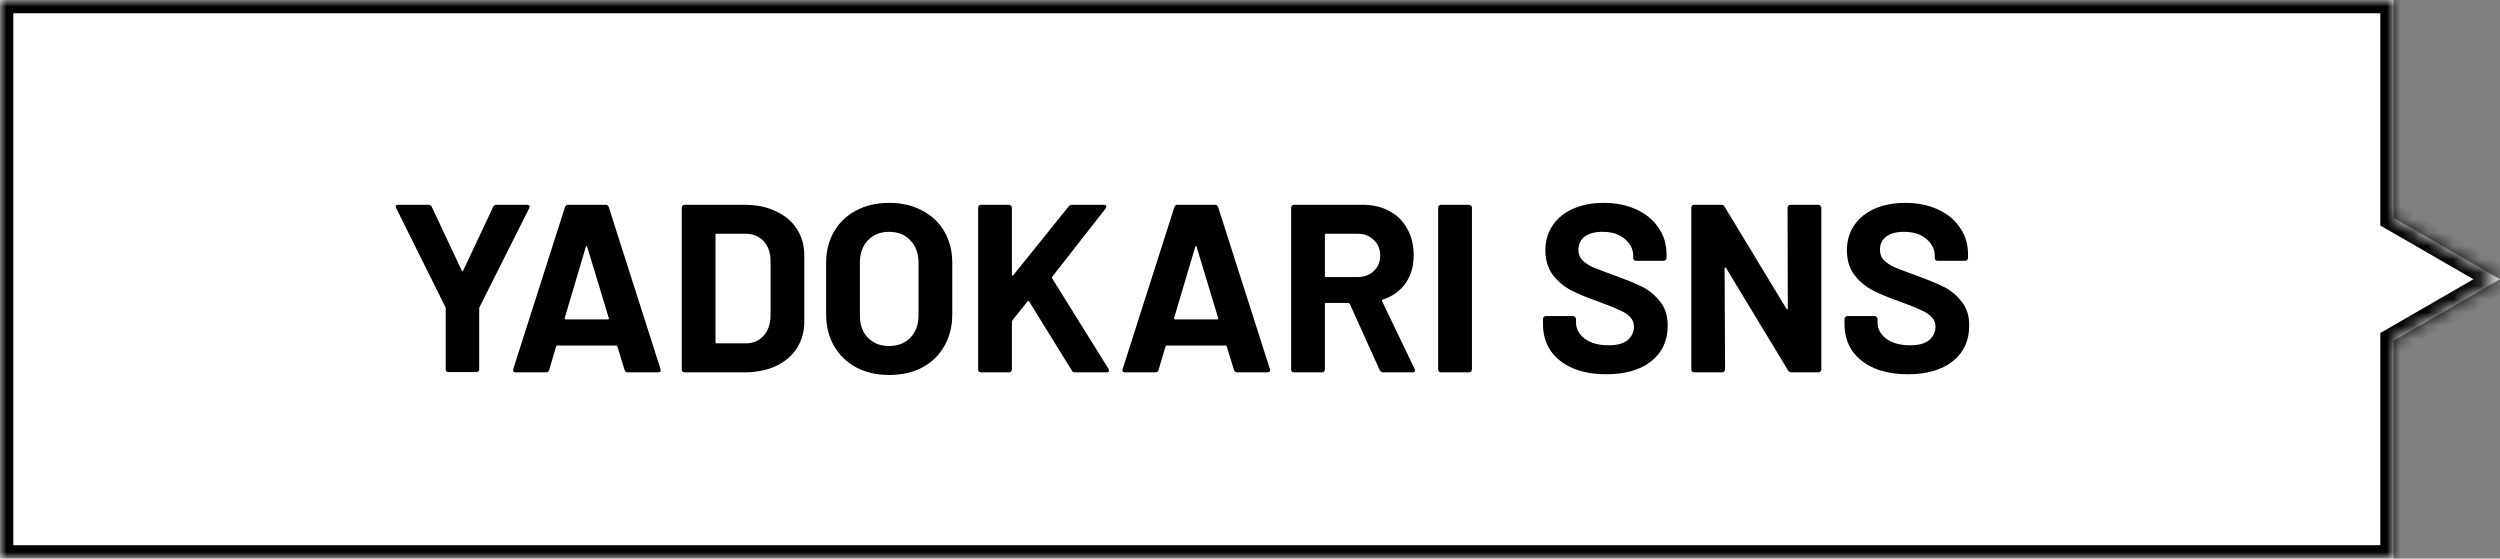
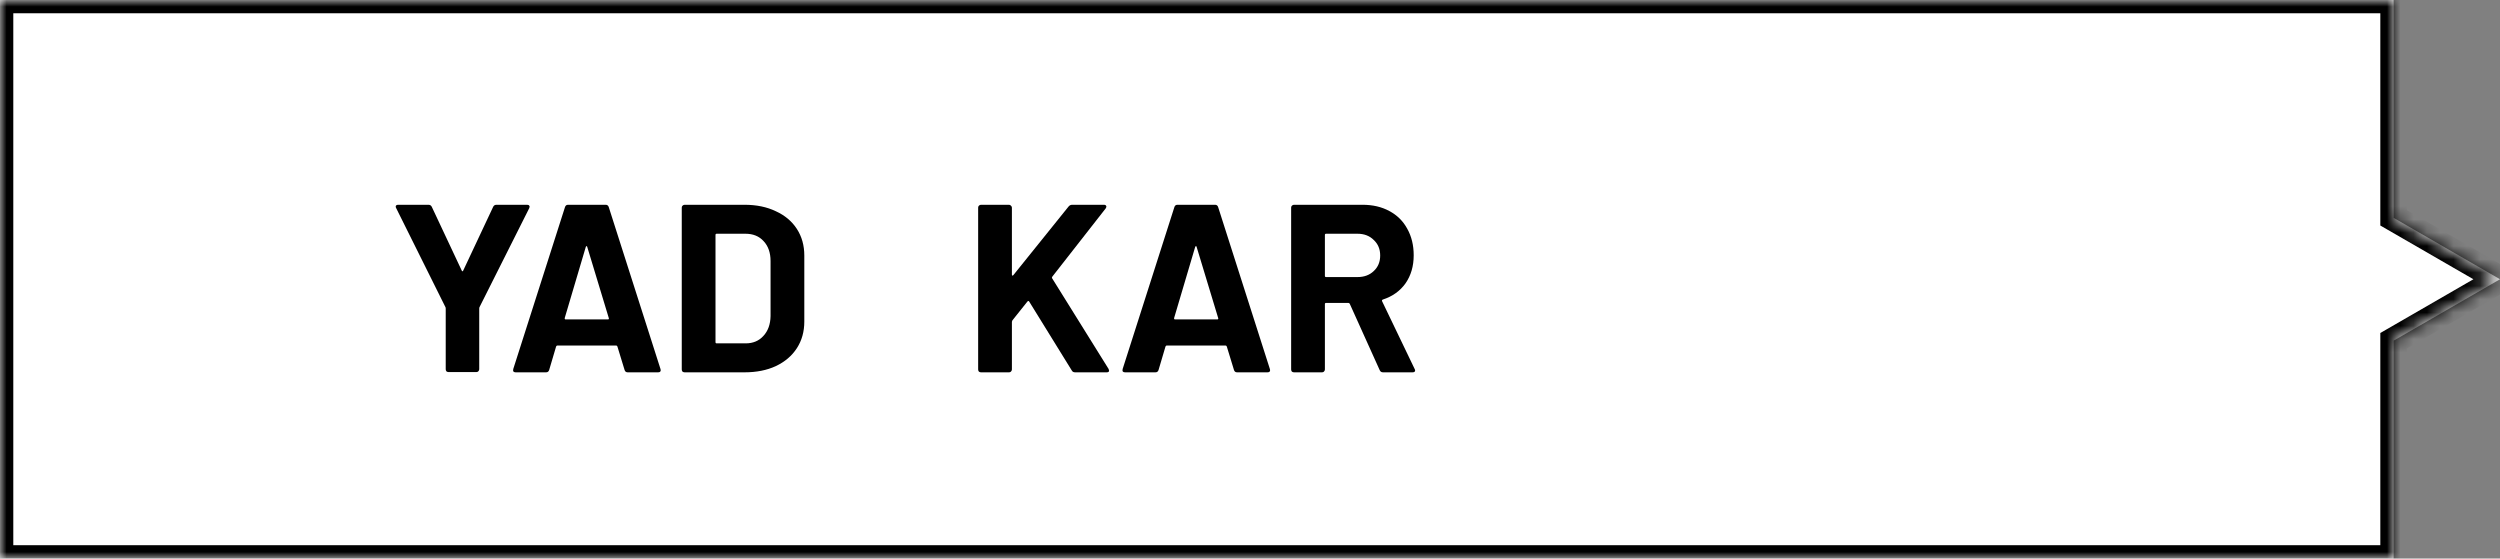
<svg xmlns="http://www.w3.org/2000/svg" width="188" height="42" viewBox="0 0 188 42" fill="none">
  <rect x="0" y="0" width="188" height="42" fill="#808080" stroke="none" />
  <mask id="path-1-inside-1_30_290" fill="white">
    <path fill-rule="evenodd" clip-rule="evenodd" d="M180 0H0V42H180V25.619L188 21L180 16.381V0Z" />
  </mask>
  <path fill-rule="evenodd" clip-rule="evenodd" d="M180 0H0V42H180V25.619L188 21L180 16.381V0Z" fill="white" />
  <path d="M0 0V-1H-1V0H0ZM180 0H181V-1H180V0ZM0 42H-1V43H0V42ZM180 42V43H181V42H180ZM180 25.619L179.5 24.753L179 25.041V25.619H180ZM188 21L188.5 21.866L190 21L188.5 20.134L188 21ZM180 16.381H179V16.959L179.5 17.247L180 16.381ZM0 1H180V-1H0V1ZM1 42V0H-1V42H1ZM180 41H0V43H180V41ZM179 25.619V42H181V25.619H179ZM187.5 20.134L179.5 24.753L180.5 26.485L188.5 21.866L187.5 20.134ZM179.5 17.247L187.5 21.866L188.5 20.134L180.5 15.515L179.5 17.247ZM179 0V16.381H181V0H179Z" fill="black" mask="url(#path-1-inside-1_30_290)" />
-   <path d="M143.478 28.144C142.518 28.144 141.678 27.994 140.958 27.694C140.238 27.382 139.68 26.944 139.284 26.38C138.9 25.804 138.708 25.138 138.708 24.382V23.986C138.708 23.926 138.726 23.878 138.762 23.842C138.81 23.794 138.864 23.77 138.924 23.77H140.976C141.036 23.77 141.084 23.794 141.12 23.842C141.168 23.878 141.192 23.926 141.192 23.986V24.256C141.192 24.736 141.414 25.144 141.858 25.48C142.302 25.804 142.902 25.966 143.658 25.966C144.294 25.966 144.768 25.834 145.08 25.57C145.392 25.294 145.548 24.958 145.548 24.562C145.548 24.274 145.452 24.034 145.26 23.842C145.068 23.638 144.804 23.464 144.468 23.32C144.144 23.164 143.622 22.954 142.902 22.69C142.098 22.414 141.414 22.132 140.85 21.844C140.298 21.556 139.83 21.166 139.446 20.674C139.074 20.17 138.888 19.552 138.888 18.82C138.888 18.1 139.074 17.47 139.446 16.93C139.818 16.39 140.334 15.976 140.994 15.688C141.654 15.4 142.416 15.256 143.28 15.256C144.192 15.256 145.002 15.418 145.71 15.742C146.43 16.066 146.988 16.522 147.384 17.11C147.792 17.686 147.996 18.358 147.996 19.126V19.396C147.996 19.456 147.972 19.51 147.924 19.558C147.888 19.594 147.84 19.612 147.78 19.612H145.71C145.65 19.612 145.596 19.594 145.548 19.558C145.512 19.51 145.494 19.456 145.494 19.396V19.252C145.494 18.748 145.284 18.322 144.864 17.974C144.456 17.614 143.892 17.434 143.172 17.434C142.608 17.434 142.164 17.554 141.84 17.794C141.528 18.034 141.372 18.364 141.372 18.784C141.372 19.084 141.462 19.336 141.642 19.54C141.834 19.744 142.11 19.93 142.47 20.098C142.842 20.254 143.412 20.47 144.18 20.746C145.032 21.058 145.698 21.334 146.178 21.574C146.67 21.814 147.108 22.174 147.492 22.654C147.888 23.122 148.086 23.734 148.086 24.49C148.086 25.618 147.672 26.512 146.844 27.172C146.016 27.82 144.894 28.144 143.478 28.144Z" fill="black" />
-   <path d="M134.424 15.615C134.424 15.555 134.442 15.507 134.478 15.471C134.526 15.423 134.58 15.399 134.64 15.399H136.746C136.806 15.399 136.854 15.423 136.89 15.471C136.938 15.507 136.962 15.555 136.962 15.615V27.783C136.962 27.843 136.938 27.897 136.89 27.945C136.854 27.981 136.806 27.999 136.746 27.999H134.712C134.592 27.999 134.508 27.951 134.46 27.855L129.798 20.151C129.774 20.115 129.75 20.103 129.726 20.115C129.702 20.115 129.69 20.139 129.69 20.187L129.726 27.783C129.726 27.843 129.702 27.897 129.654 27.945C129.618 27.981 129.57 27.999 129.51 27.999H127.404C127.344 27.999 127.29 27.981 127.242 27.945C127.206 27.897 127.188 27.843 127.188 27.783V15.615C127.188 15.555 127.206 15.507 127.242 15.471C127.29 15.423 127.344 15.399 127.404 15.399H129.438C129.558 15.399 129.642 15.447 129.69 15.543L134.334 23.211C134.358 23.247 134.382 23.265 134.406 23.265C134.43 23.253 134.442 23.223 134.442 23.175L134.424 15.615Z" fill="black" />
-   <path d="M120.803 28.144C119.843 28.144 119.003 27.994 118.283 27.694C117.563 27.382 117.005 26.944 116.609 26.38C116.225 25.804 116.033 25.138 116.033 24.382V23.986C116.033 23.926 116.051 23.878 116.087 23.842C116.135 23.794 116.189 23.77 116.249 23.77H118.301C118.361 23.77 118.409 23.794 118.445 23.842C118.493 23.878 118.517 23.926 118.517 23.986V24.256C118.517 24.736 118.739 25.144 119.183 25.48C119.627 25.804 120.227 25.966 120.983 25.966C121.619 25.966 122.093 25.834 122.405 25.57C122.717 25.294 122.873 24.958 122.873 24.562C122.873 24.274 122.777 24.034 122.585 23.842C122.393 23.638 122.129 23.464 121.793 23.32C121.469 23.164 120.947 22.954 120.227 22.69C119.423 22.414 118.739 22.132 118.175 21.844C117.623 21.556 117.155 21.166 116.771 20.674C116.399 20.17 116.213 19.552 116.213 18.82C116.213 18.1 116.399 17.47 116.771 16.93C117.143 16.39 117.659 15.976 118.319 15.688C118.979 15.4 119.741 15.256 120.605 15.256C121.517 15.256 122.327 15.418 123.035 15.742C123.755 16.066 124.313 16.522 124.709 17.11C125.117 17.686 125.321 18.358 125.321 19.126V19.396C125.321 19.456 125.297 19.51 125.249 19.558C125.213 19.594 125.165 19.612 125.105 19.612H123.035C122.975 19.612 122.921 19.594 122.873 19.558C122.837 19.51 122.819 19.456 122.819 19.396V19.252C122.819 18.748 122.609 18.322 122.189 17.974C121.781 17.614 121.217 17.434 120.497 17.434C119.933 17.434 119.489 17.554 119.165 17.794C118.853 18.034 118.697 18.364 118.697 18.784C118.697 19.084 118.787 19.336 118.967 19.54C119.159 19.744 119.435 19.93 119.795 20.098C120.167 20.254 120.737 20.47 121.505 20.746C122.357 21.058 123.023 21.334 123.503 21.574C123.995 21.814 124.433 22.174 124.817 22.654C125.213 23.122 125.411 23.734 125.411 24.49C125.411 25.618 124.997 26.512 124.169 27.172C123.341 27.82 122.219 28.144 120.803 28.144Z" fill="black" />
-   <path d="M108.367 27.999C108.307 27.999 108.253 27.981 108.205 27.945C108.169 27.897 108.151 27.843 108.151 27.783V15.615C108.151 15.555 108.169 15.507 108.205 15.471C108.253 15.423 108.307 15.399 108.367 15.399H110.473C110.533 15.399 110.581 15.423 110.617 15.471C110.665 15.507 110.689 15.555 110.689 15.615V27.783C110.689 27.843 110.665 27.897 110.617 27.945C110.581 27.981 110.533 27.999 110.473 27.999H108.367Z" fill="black" />
  <path d="M104.006 27.999C103.886 27.999 103.802 27.945 103.754 27.837L101.504 22.851C101.48 22.803 101.444 22.779 101.396 22.779H99.722C99.662 22.779 99.632 22.809 99.632 22.869V27.783C99.632 27.843 99.608 27.897 99.56 27.945C99.524 27.981 99.476 27.999 99.416 27.999H97.31C97.25 27.999 97.196 27.981 97.148 27.945C97.112 27.897 97.094 27.843 97.094 27.783V15.615C97.094 15.555 97.112 15.507 97.148 15.471C97.196 15.423 97.25 15.399 97.31 15.399H102.458C103.226 15.399 103.898 15.555 104.474 15.867C105.062 16.179 105.512 16.623 105.824 17.199C106.148 17.775 106.31 18.441 106.31 19.197C106.31 20.013 106.106 20.715 105.698 21.303C105.29 21.879 104.72 22.287 103.988 22.527C103.928 22.551 103.91 22.593 103.934 22.653L106.382 27.747C106.406 27.795 106.418 27.831 106.418 27.855C106.418 27.951 106.352 27.999 106.22 27.999H104.006ZM99.722 17.577C99.662 17.577 99.632 17.607 99.632 17.667V20.745C99.632 20.805 99.662 20.835 99.722 20.835H102.08C102.584 20.835 102.992 20.685 103.304 20.385C103.628 20.085 103.79 19.695 103.79 19.215C103.79 18.735 103.628 18.345 103.304 18.045C102.992 17.733 102.584 17.577 102.08 17.577H99.722Z" fill="black" />
  <path d="M93.028 27.999C92.908 27.999 92.83 27.939 92.794 27.819L92.254 26.055C92.23 26.007 92.2 25.983 92.164 25.983H87.736C87.7 25.983 87.67 26.007 87.646 26.055L87.124 27.819C87.088 27.939 87.01 27.999 86.89 27.999H84.604C84.532 27.999 84.478 27.981 84.442 27.945C84.406 27.897 84.4 27.831 84.424 27.747L88.312 15.579C88.348 15.459 88.426 15.399 88.546 15.399H91.372C91.492 15.399 91.57 15.459 91.606 15.579L95.494 27.747C95.506 27.771 95.512 27.801 95.512 27.837C95.512 27.945 95.446 27.999 95.314 27.999H93.028ZM88.294 23.913C88.282 23.985 88.306 24.021 88.366 24.021H91.534C91.606 24.021 91.63 23.985 91.606 23.913L89.986 18.567C89.974 18.519 89.956 18.501 89.932 18.513C89.908 18.513 89.89 18.531 89.878 18.567L88.294 23.913Z" fill="black" />
  <path d="M73.773 27.999C73.713 27.999 73.659 27.981 73.611 27.945C73.575 27.897 73.557 27.843 73.557 27.783V15.615C73.557 15.555 73.575 15.507 73.611 15.471C73.659 15.423 73.713 15.399 73.773 15.399H75.879C75.939 15.399 75.987 15.423 76.023 15.471C76.071 15.507 76.095 15.555 76.095 15.615V20.655C76.095 20.691 76.107 20.715 76.131 20.727C76.155 20.727 76.179 20.715 76.203 20.691L80.361 15.525C80.433 15.441 80.523 15.399 80.631 15.399H83.007C83.103 15.399 83.163 15.429 83.187 15.489C83.211 15.537 83.199 15.597 83.151 15.669L79.137 20.799C79.101 20.847 79.095 20.889 79.119 20.925L83.367 27.747C83.391 27.819 83.403 27.861 83.403 27.873C83.403 27.957 83.343 27.999 83.223 27.999H80.847C80.727 27.999 80.643 27.951 80.595 27.855L77.391 22.671C77.379 22.647 77.361 22.635 77.337 22.635C77.313 22.635 77.289 22.647 77.265 22.671L76.131 24.093C76.107 24.141 76.095 24.177 76.095 24.201V27.783C76.095 27.843 76.071 27.897 76.023 27.945C75.987 27.981 75.939 27.999 75.879 27.999H73.773Z" fill="black" />
-   <path d="M66.859 28.198C65.923 28.198 65.095 28.006 64.375 27.622C63.667 27.238 63.115 26.704 62.719 26.02C62.323 25.324 62.125 24.526 62.125 23.626V19.774C62.125 18.886 62.323 18.1 62.719 17.416C63.115 16.732 63.667 16.204 64.375 15.832C65.095 15.448 65.923 15.256 66.859 15.256C67.807 15.256 68.635 15.448 69.343 15.832C70.063 16.204 70.621 16.732 71.017 17.416C71.413 18.1 71.611 18.886 71.611 19.774V23.626C71.611 24.526 71.413 25.324 71.017 26.02C70.621 26.716 70.063 27.256 69.343 27.64C68.635 28.012 67.807 28.198 66.859 28.198ZM66.859 26.02C67.519 26.02 68.053 25.81 68.461 25.39C68.869 24.97 69.073 24.412 69.073 23.716V19.756C69.073 19.06 68.869 18.502 68.461 18.082C68.065 17.65 67.531 17.434 66.859 17.434C66.199 17.434 65.665 17.65 65.257 18.082C64.861 18.502 64.663 19.06 64.663 19.756V23.716C64.663 24.412 64.861 24.97 65.257 25.39C65.665 25.81 66.199 26.02 66.859 26.02Z" fill="black" />
  <path d="M51.484 27.999C51.424 27.999 51.37 27.981 51.322 27.945C51.286 27.897 51.268 27.843 51.268 27.783V15.615C51.268 15.555 51.286 15.507 51.322 15.471C51.37 15.423 51.424 15.399 51.484 15.399H55.984C56.884 15.399 57.67 15.561 58.342 15.885C59.026 16.197 59.554 16.641 59.926 17.217C60.298 17.793 60.484 18.459 60.484 19.215V24.183C60.484 24.939 60.298 25.605 59.926 26.181C59.554 26.757 59.026 27.207 58.342 27.531C57.67 27.843 56.884 27.999 55.984 27.999H51.484ZM53.806 25.731C53.806 25.791 53.836 25.821 53.896 25.821H56.074C56.626 25.821 57.07 25.635 57.406 25.263C57.754 24.891 57.934 24.393 57.946 23.769V19.629C57.946 19.005 57.772 18.507 57.424 18.135C57.088 17.763 56.632 17.577 56.056 17.577H53.896C53.836 17.577 53.806 17.607 53.806 17.667V25.731Z" fill="black" />
  <path d="M47.202 27.999C47.082 27.999 47.004 27.939 46.968 27.819L46.428 26.055C46.404 26.007 46.374 25.983 46.338 25.983H41.91C41.874 25.983 41.844 26.007 41.82 26.055L41.298 27.819C41.262 27.939 41.184 27.999 41.064 27.999H38.778C38.706 27.999 38.652 27.981 38.616 27.945C38.58 27.897 38.574 27.831 38.598 27.747L42.486 15.579C42.522 15.459 42.6 15.399 42.72 15.399H45.546C45.666 15.399 45.744 15.459 45.78 15.579L49.668 27.747C49.68 27.771 49.686 27.801 49.686 27.837C49.686 27.945 49.62 27.999 49.488 27.999H47.202ZM42.468 23.913C42.456 23.985 42.48 24.021 42.54 24.021H45.708C45.78 24.021 45.804 23.985 45.78 23.913L44.16 18.567C44.148 18.519 44.13 18.501 44.106 18.513C44.082 18.513 44.064 18.531 44.052 18.567L42.468 23.913Z" fill="black" />
  <path d="M33.734 27.981C33.674 27.981 33.62 27.963 33.572 27.927C33.536 27.879 33.518 27.825 33.518 27.765V23.211C33.518 23.163 33.512 23.127 33.5 23.103L29.792 15.651C29.768 15.603 29.756 15.567 29.756 15.543C29.756 15.447 29.822 15.399 29.954 15.399H32.222C32.342 15.399 32.426 15.453 32.474 15.561L34.724 20.349C34.76 20.421 34.796 20.421 34.832 20.349L37.082 15.561C37.13 15.453 37.214 15.399 37.334 15.399H39.638C39.722 15.399 39.776 15.423 39.8 15.471C39.836 15.507 39.836 15.567 39.8 15.651L36.056 23.103C36.044 23.127 36.038 23.163 36.038 23.211V27.765C36.038 27.825 36.014 27.879 35.966 27.927C35.93 27.963 35.882 27.981 35.822 27.981H33.734Z" fill="black" />
</svg>